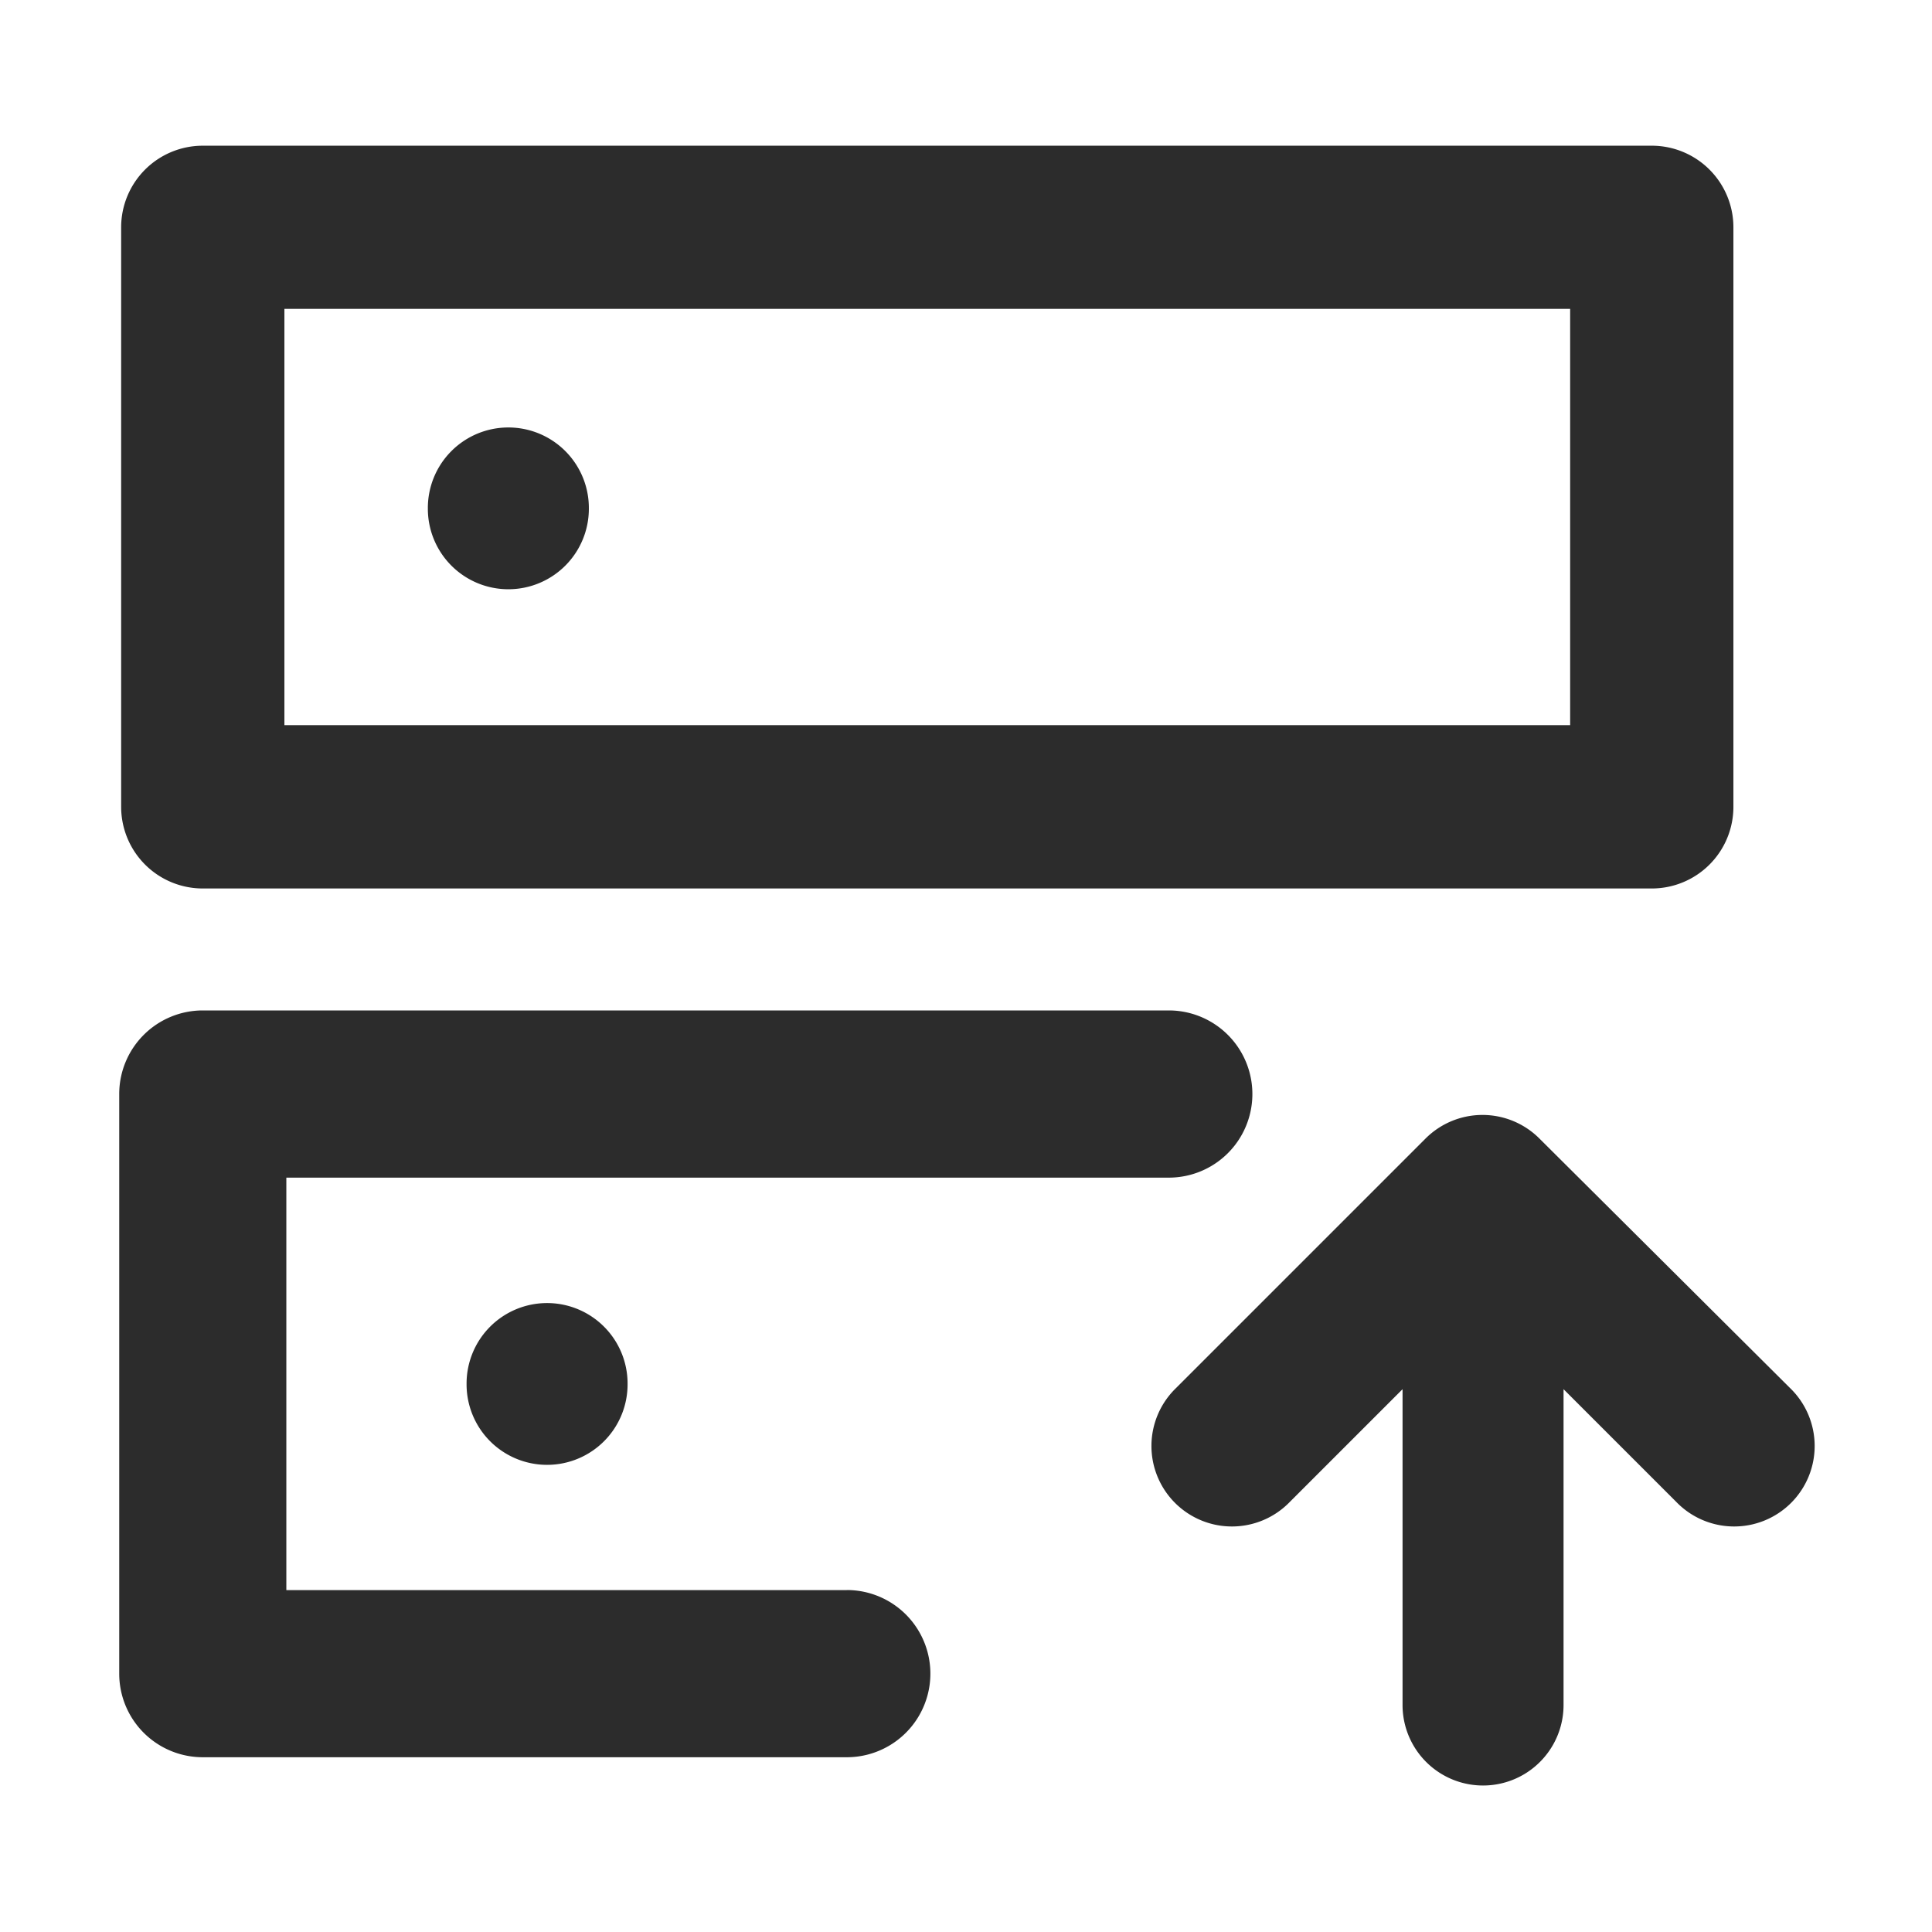
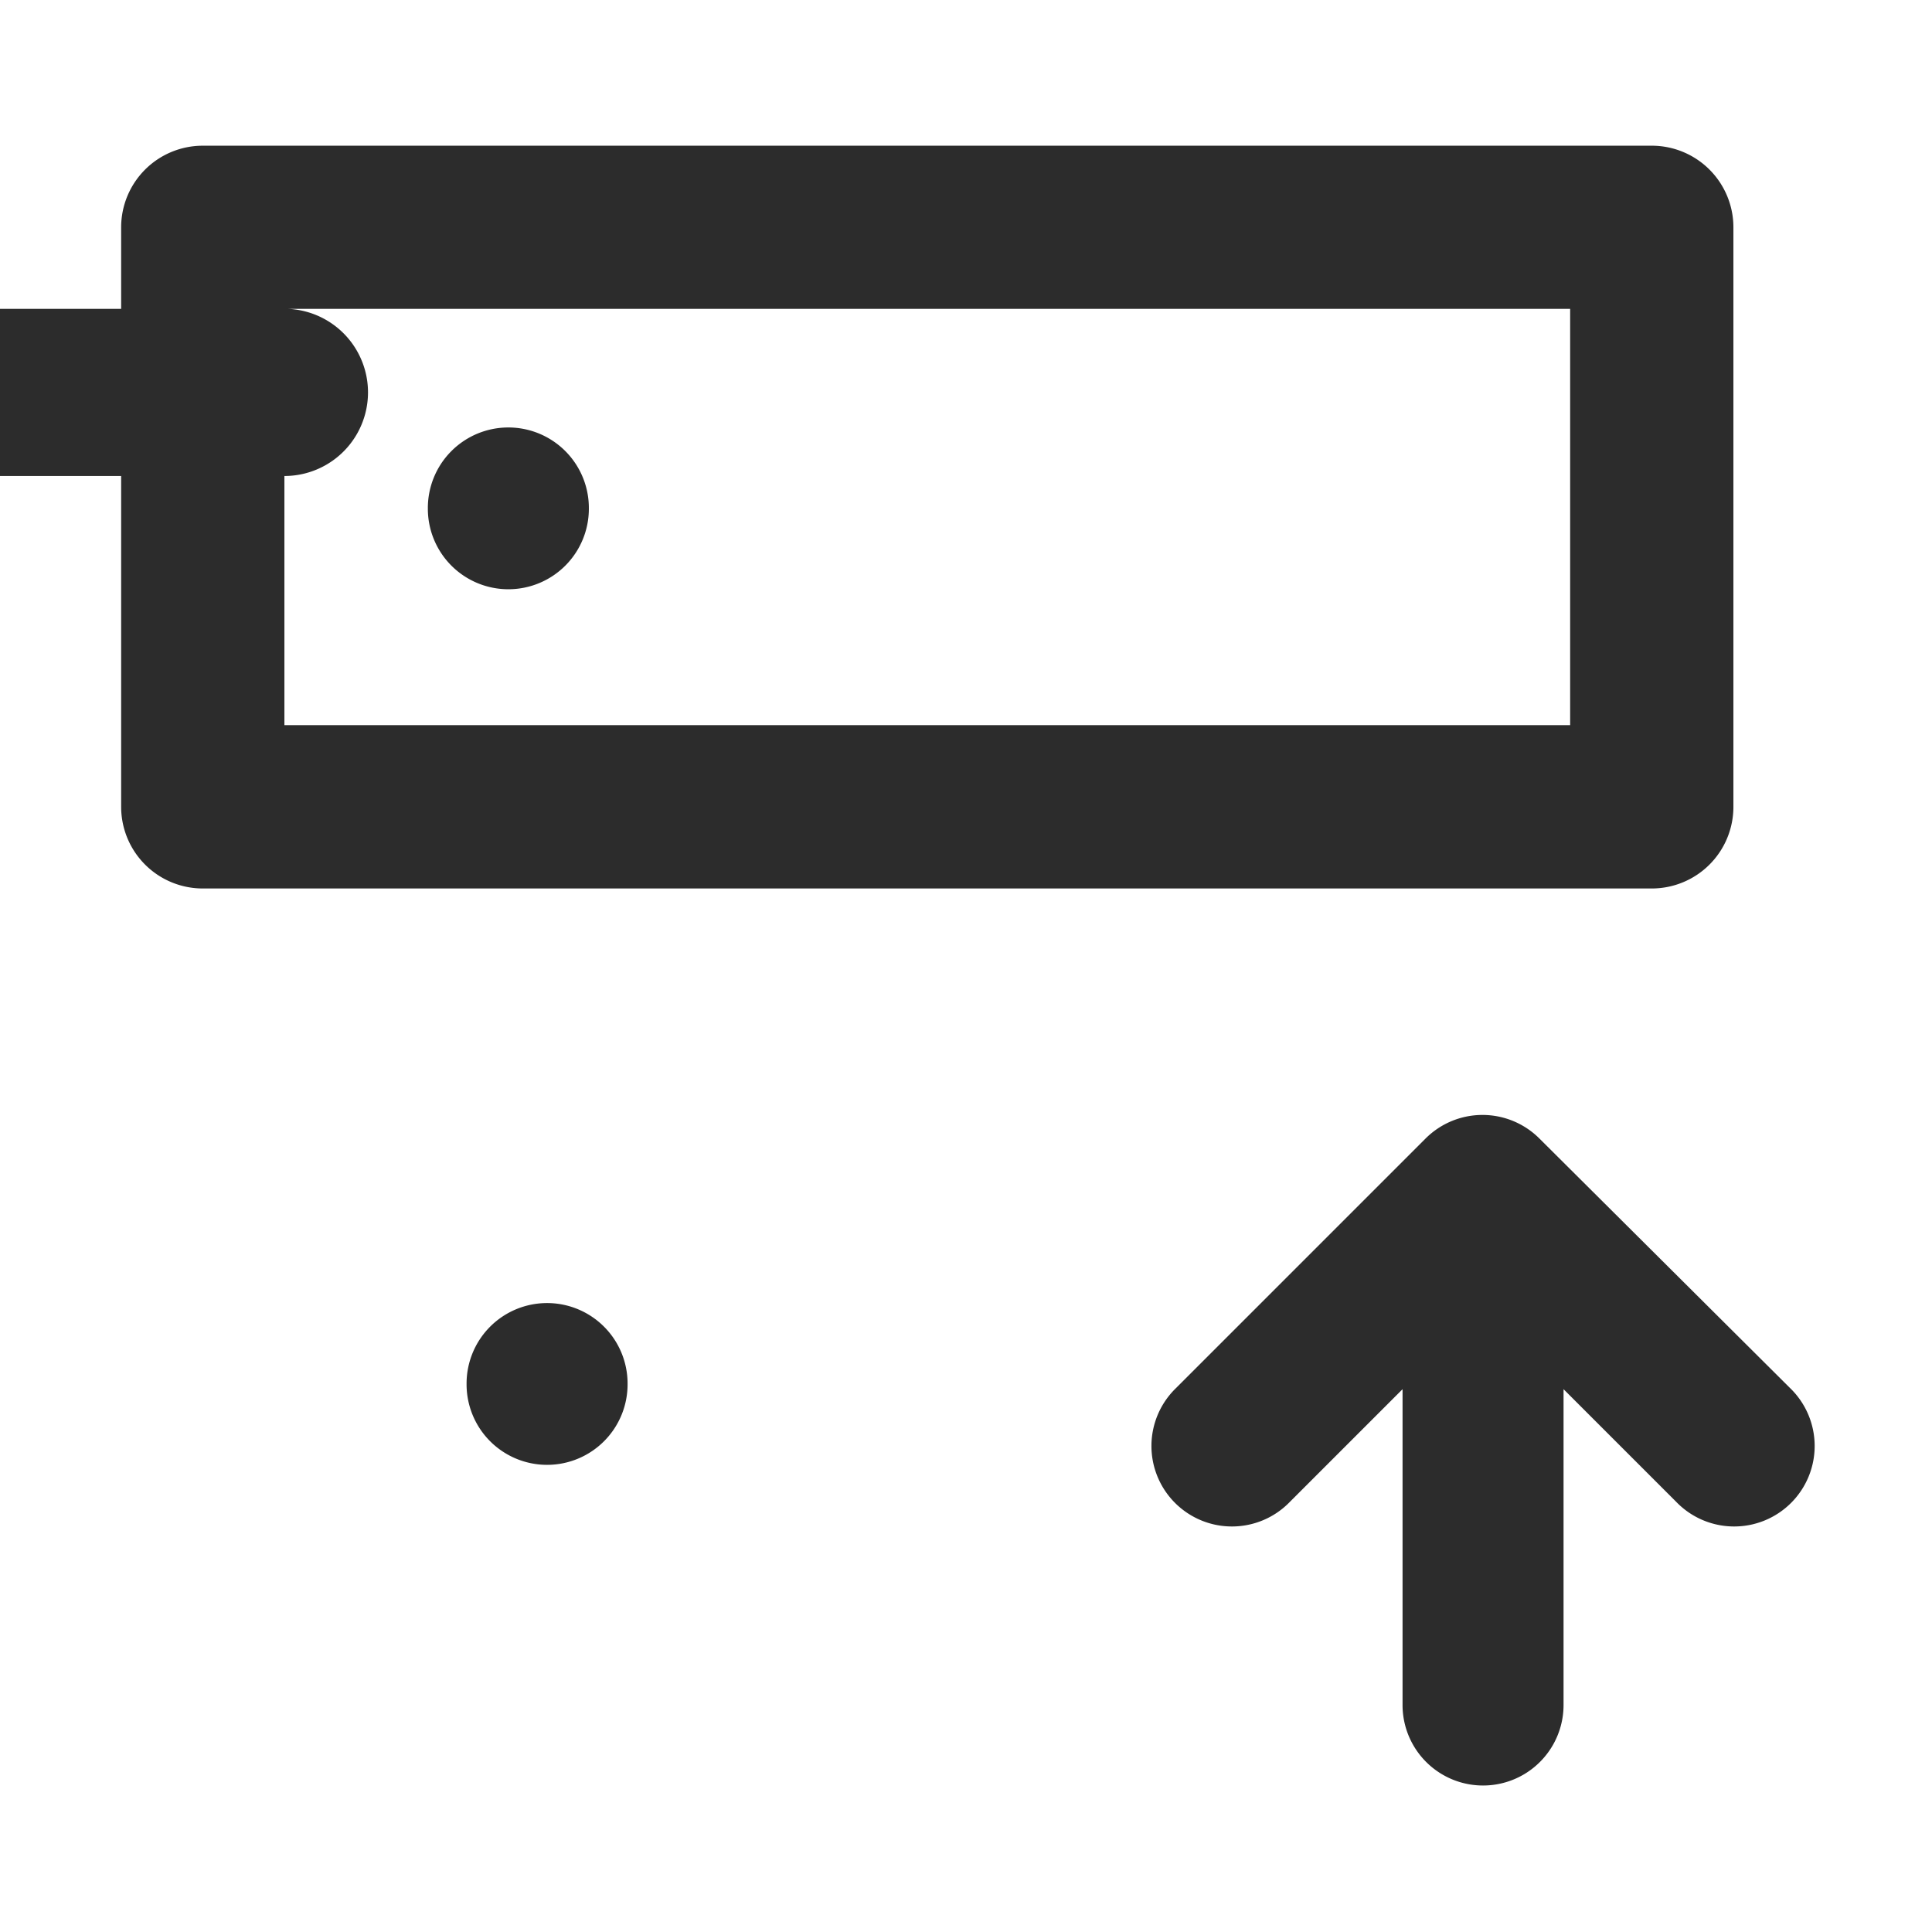
<svg xmlns="http://www.w3.org/2000/svg" class="icon" width="200px" height="200.00px" viewBox="0 0 1024 1024" version="1.1">
-   <path fill="#2c2c2c" d="M107.477 470.912h768a43.264 43.264 0 0 0 43.264-43.264v-307.2a43.264 43.264 0 0 0-43.264-43.221h-768a43.264 43.264 0 0 0-43.264 43.221v307.2a43.264 43.264 0 0 0 43.264 43.264z m43.264-307.2h681.472v220.629h-681.472zM448.811 842.795h-297.045v-218.624h467.712a44.288 44.288 0 0 0 0-88.619h-512a44.288 44.288 0 0 0-44.288 44.331v307.2a44.288 44.288 0 0 0 44.288 44.288h341.333a44.288 44.288 0 0 0 0-88.619zM269.44 269.44m-42.667 0a42.667 42.667 0 1 0 85.333 0 42.667 42.667 0 1 0-85.333 0ZM289.963 733.525m-42.667 0a42.667 42.667 0 1 0 85.333 0 42.667 42.667 0 1 0-85.333 0ZM815.915 603.435a42.667 42.667 0 0 0-60.331 0l-132.267 132.267a42.667 42.667 0 1 0 60.331 60.331l59.733-59.733v167.595a42.667 42.667 0 0 0 85.333 0v-167.595l59.733 59.733a42.667 42.667 0 1 0 60.331-60.331z" />
+   <path fill="#2c2c2c" d="M107.477 470.912h768a43.264 43.264 0 0 0 43.264-43.264v-307.2a43.264 43.264 0 0 0-43.264-43.221h-768a43.264 43.264 0 0 0-43.264 43.221v307.2a43.264 43.264 0 0 0 43.264 43.264z m43.264-307.2h681.472v220.629h-681.472zh-297.045v-218.624h467.712a44.288 44.288 0 0 0 0-88.619h-512a44.288 44.288 0 0 0-44.288 44.331v307.2a44.288 44.288 0 0 0 44.288 44.288h341.333a44.288 44.288 0 0 0 0-88.619zM269.44 269.44m-42.667 0a42.667 42.667 0 1 0 85.333 0 42.667 42.667 0 1 0-85.333 0ZM289.963 733.525m-42.667 0a42.667 42.667 0 1 0 85.333 0 42.667 42.667 0 1 0-85.333 0ZM815.915 603.435a42.667 42.667 0 0 0-60.331 0l-132.267 132.267a42.667 42.667 0 1 0 60.331 60.331l59.733-59.733v167.595a42.667 42.667 0 0 0 85.333 0v-167.595l59.733 59.733a42.667 42.667 0 1 0 60.331-60.331z" />
</svg>